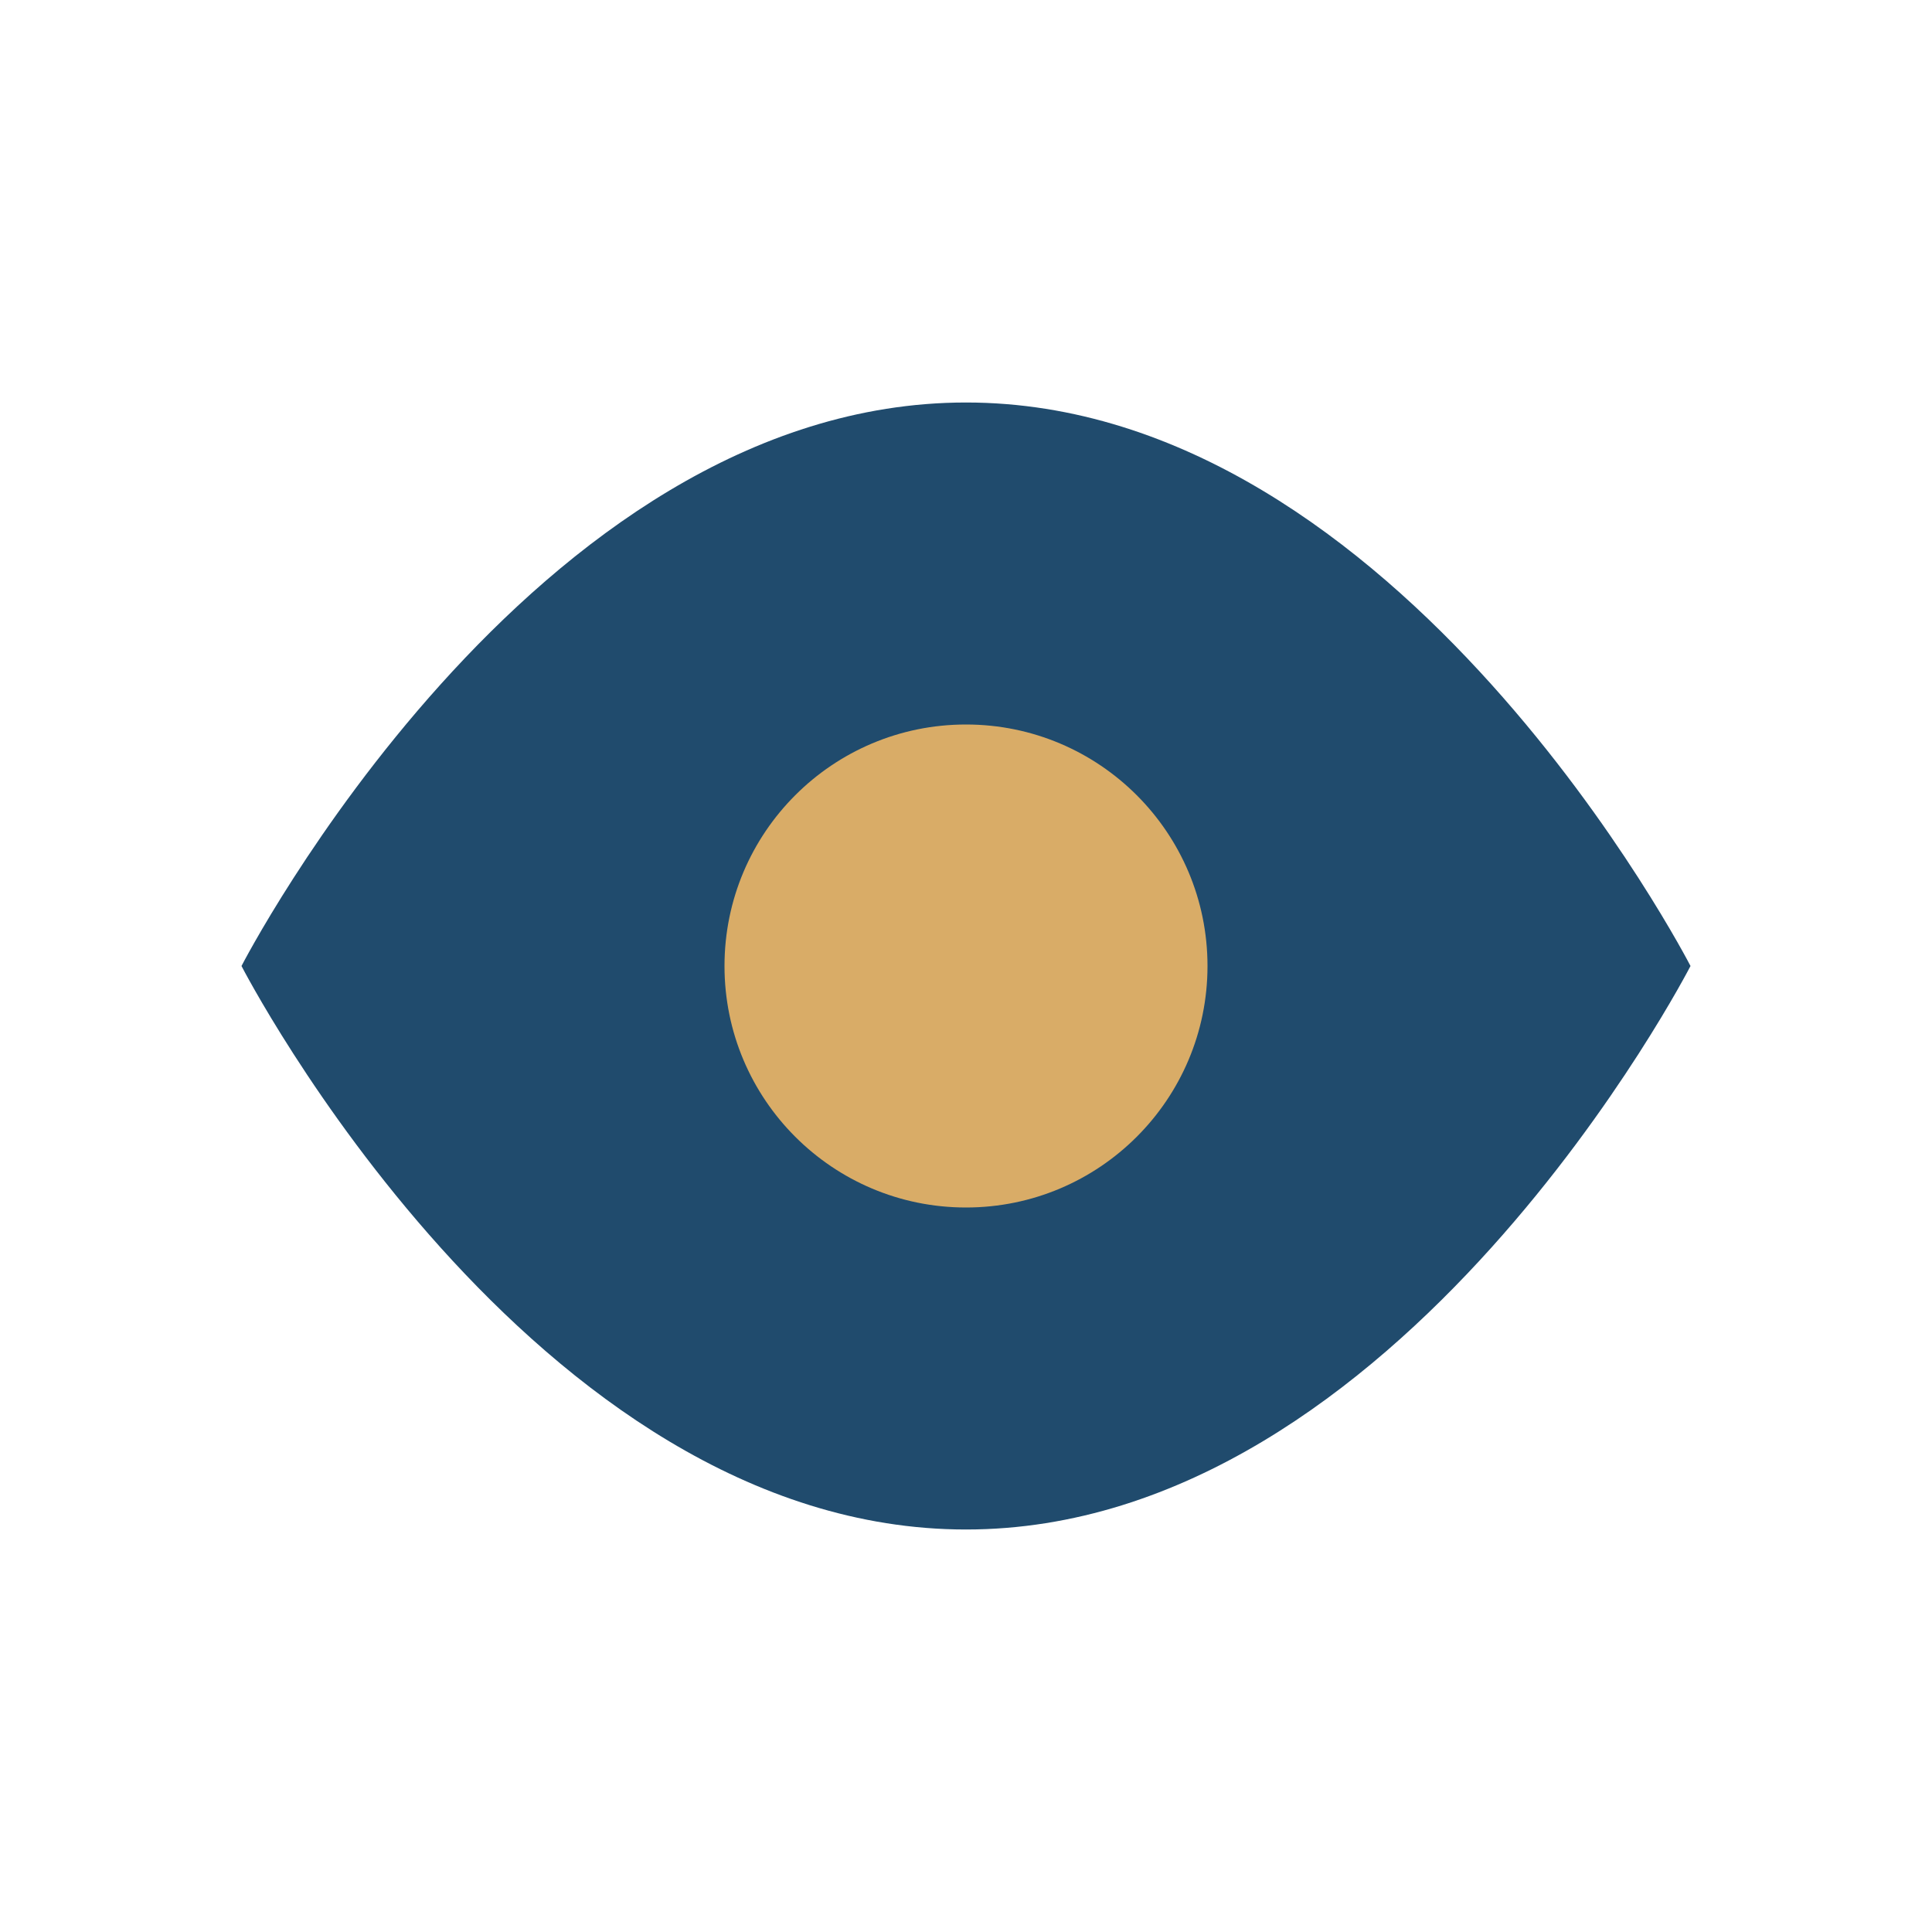
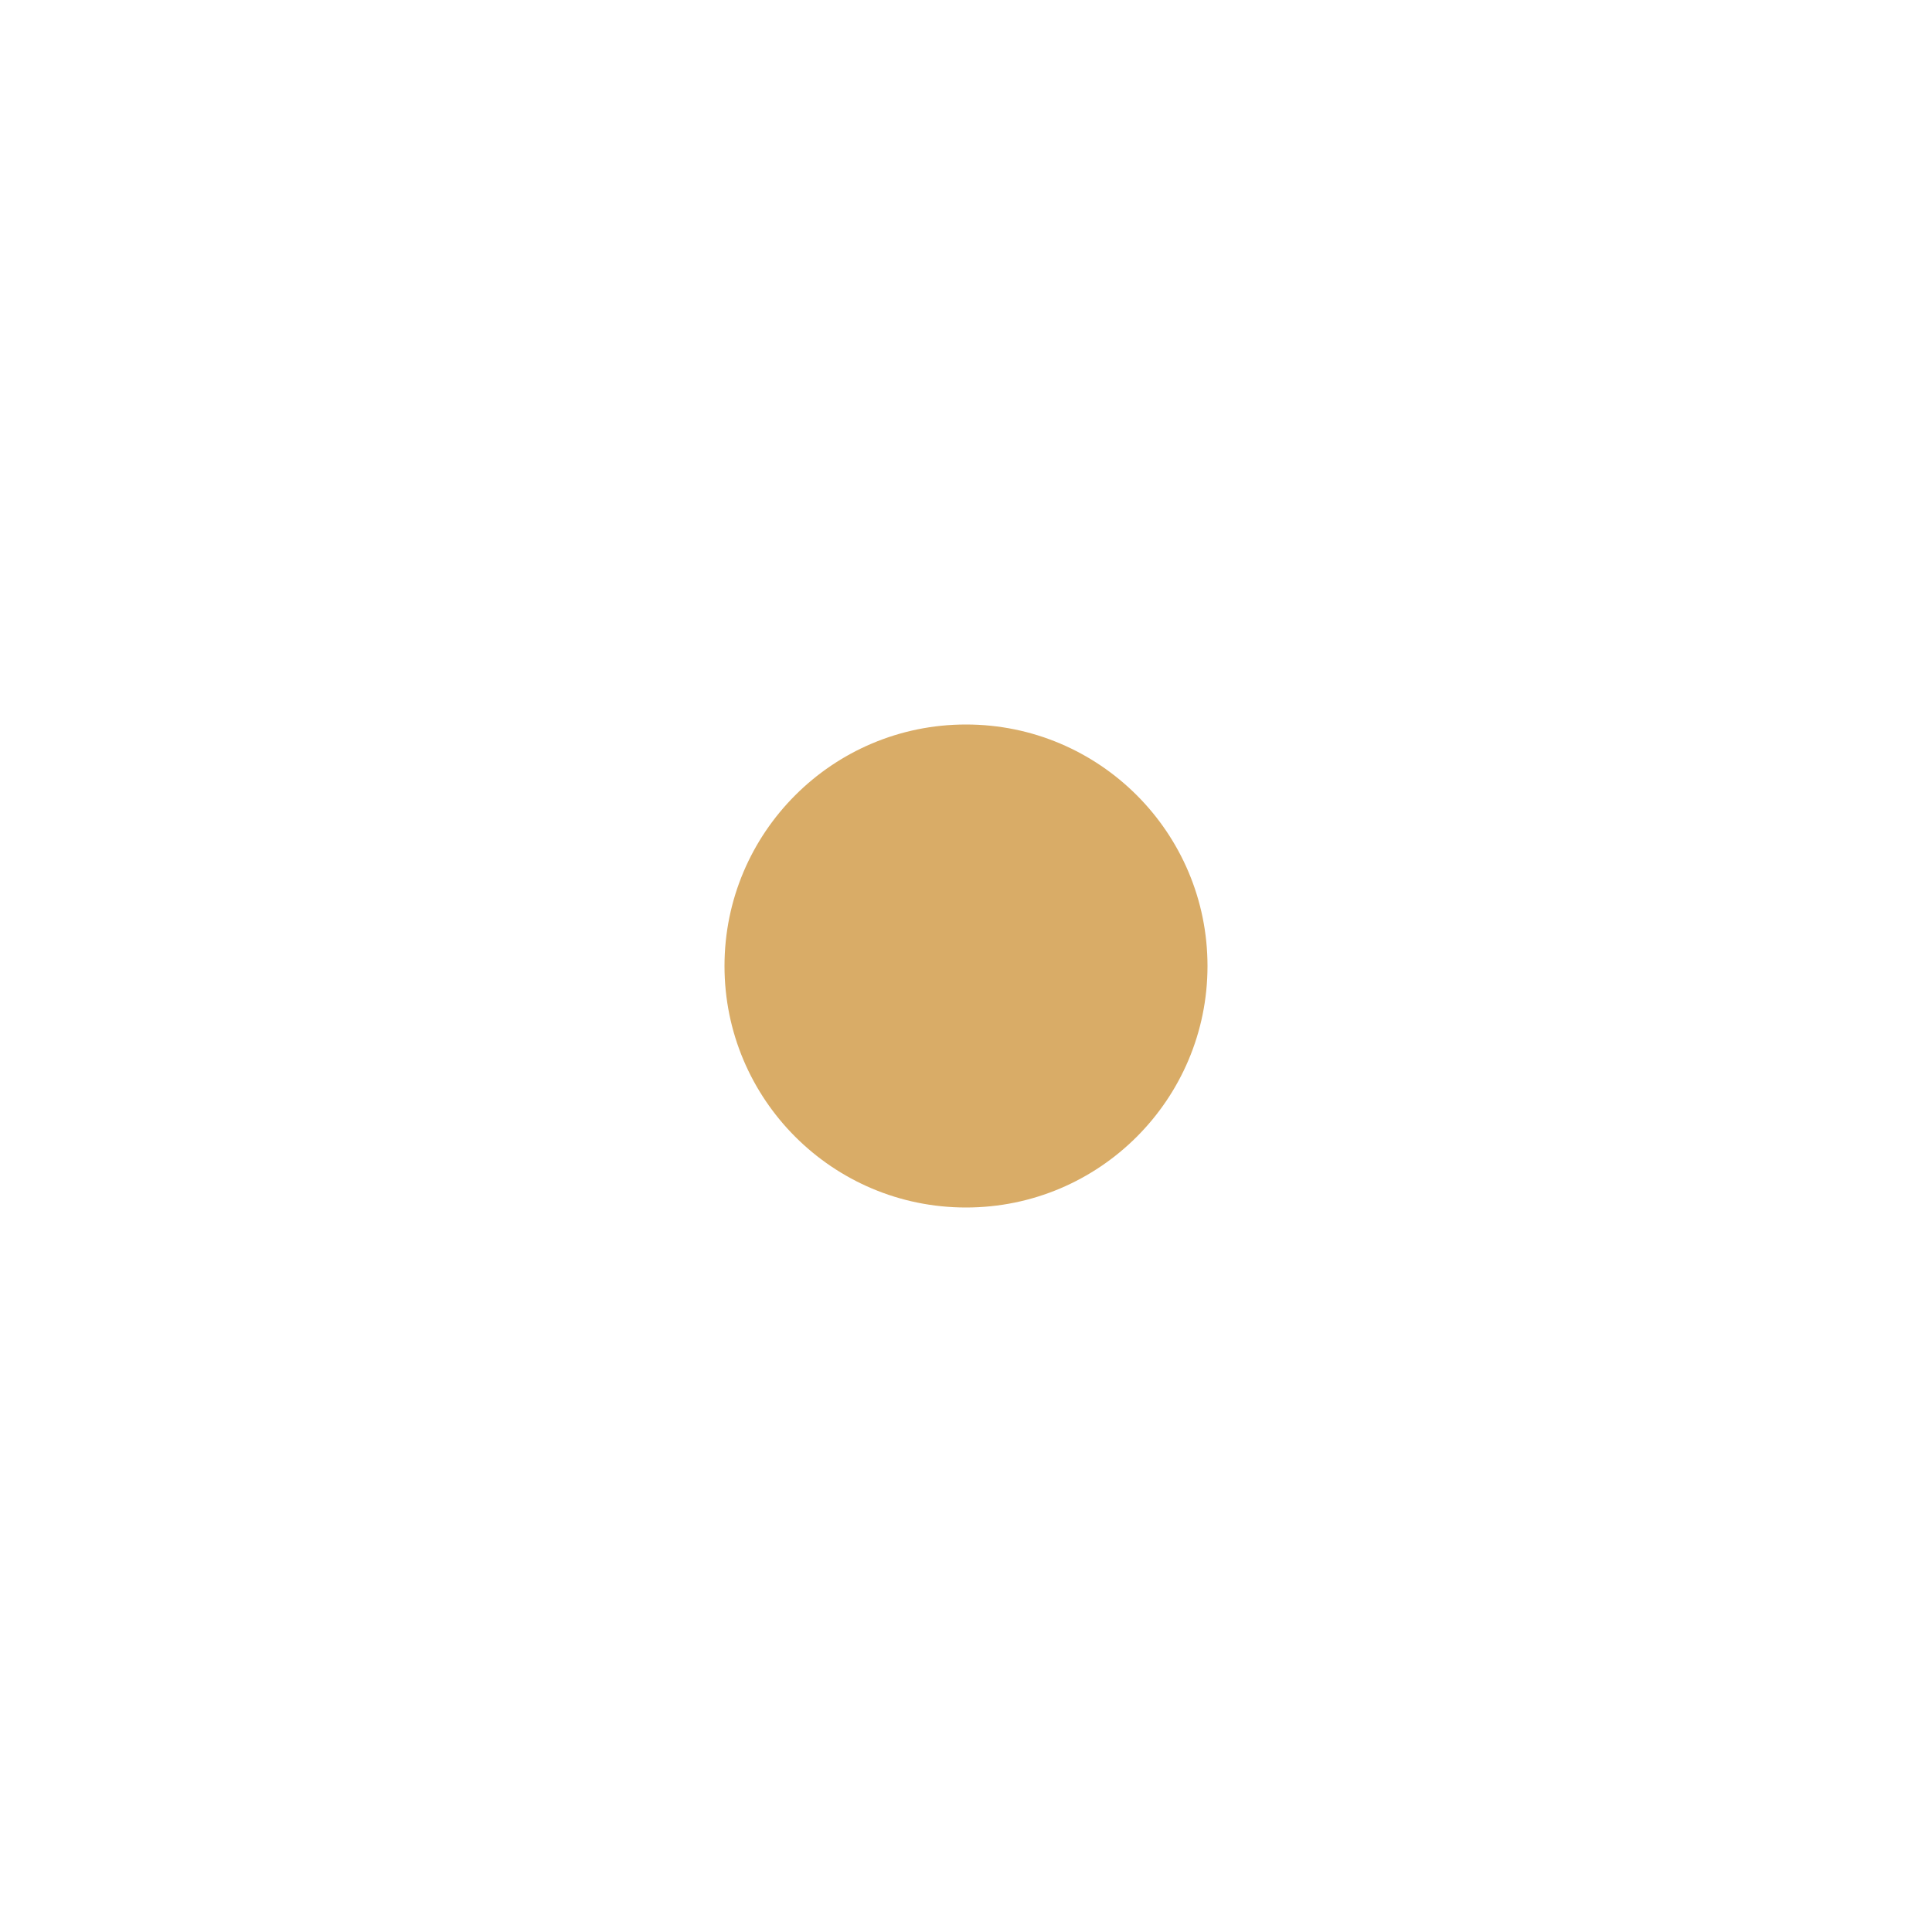
<svg xmlns="http://www.w3.org/2000/svg" width="24" height="24" viewBox="0 0 24 24">
-   <path d="M3 12s3.6-7 9-7 9 7 9 7-3.6 7-9 7-9-7-9-7z" fill="#204B6D" />
  <circle cx="12" cy="12" r="3" fill="#D9AC67" />
</svg>